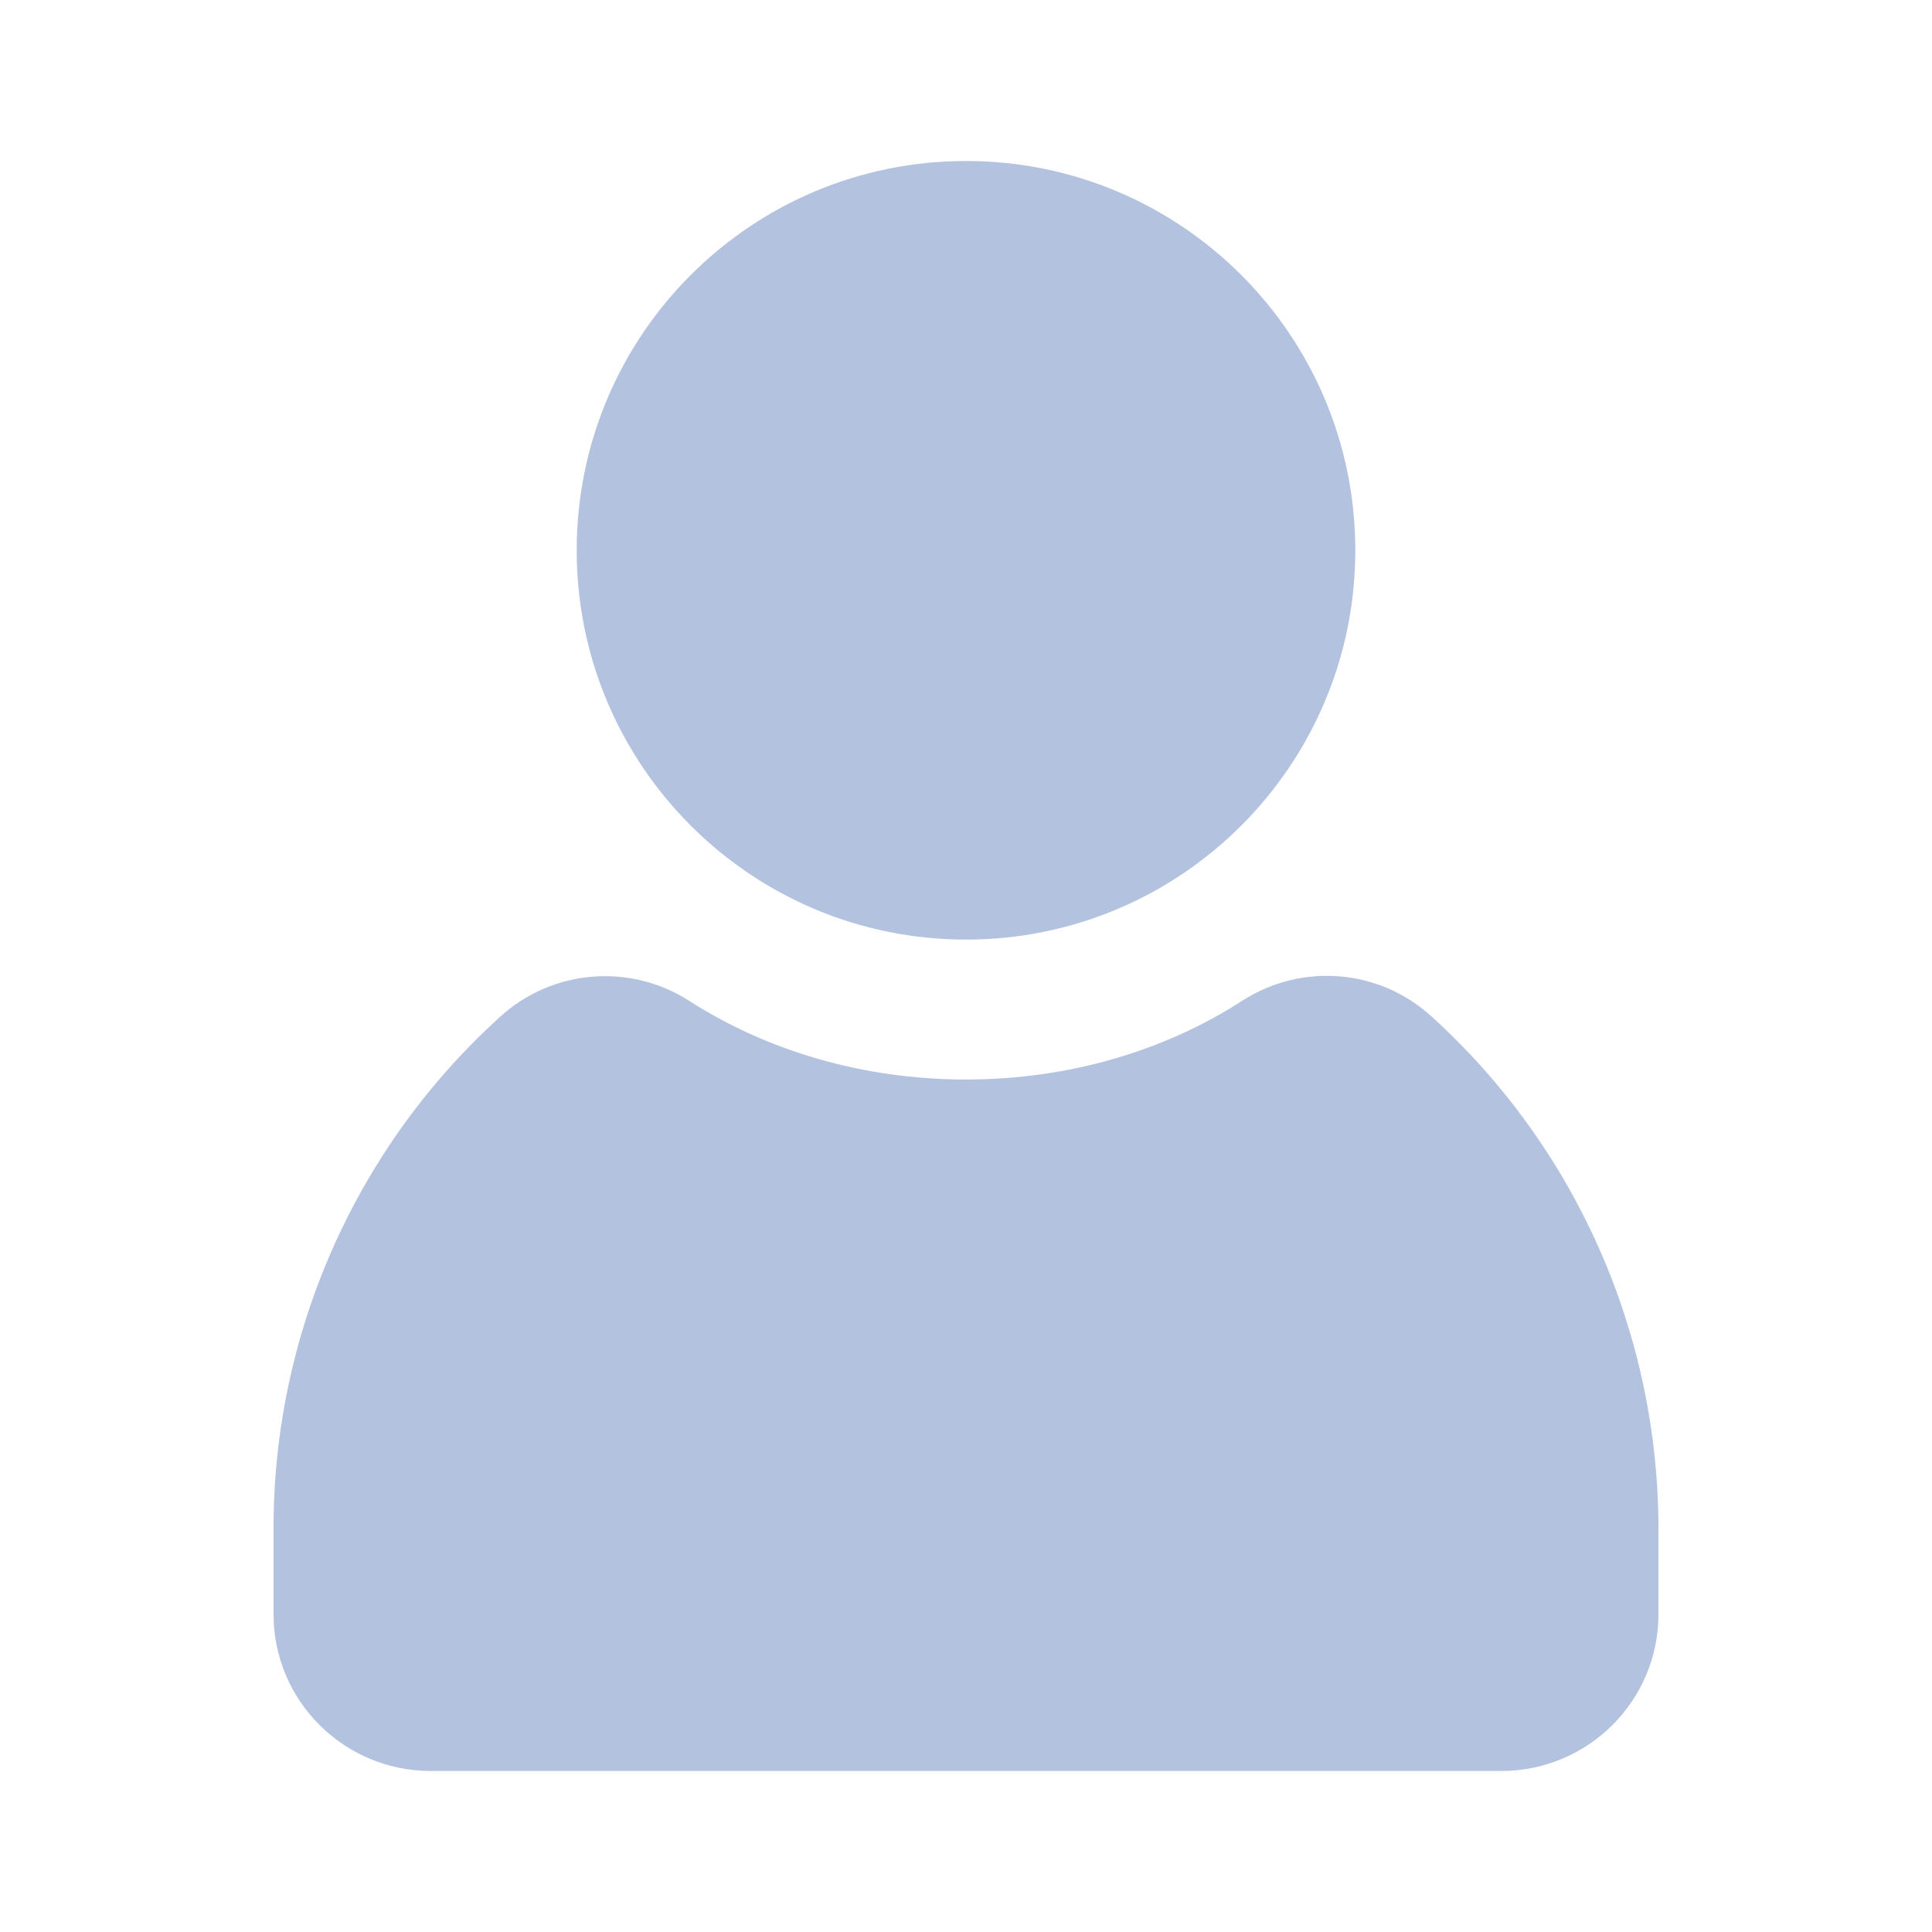
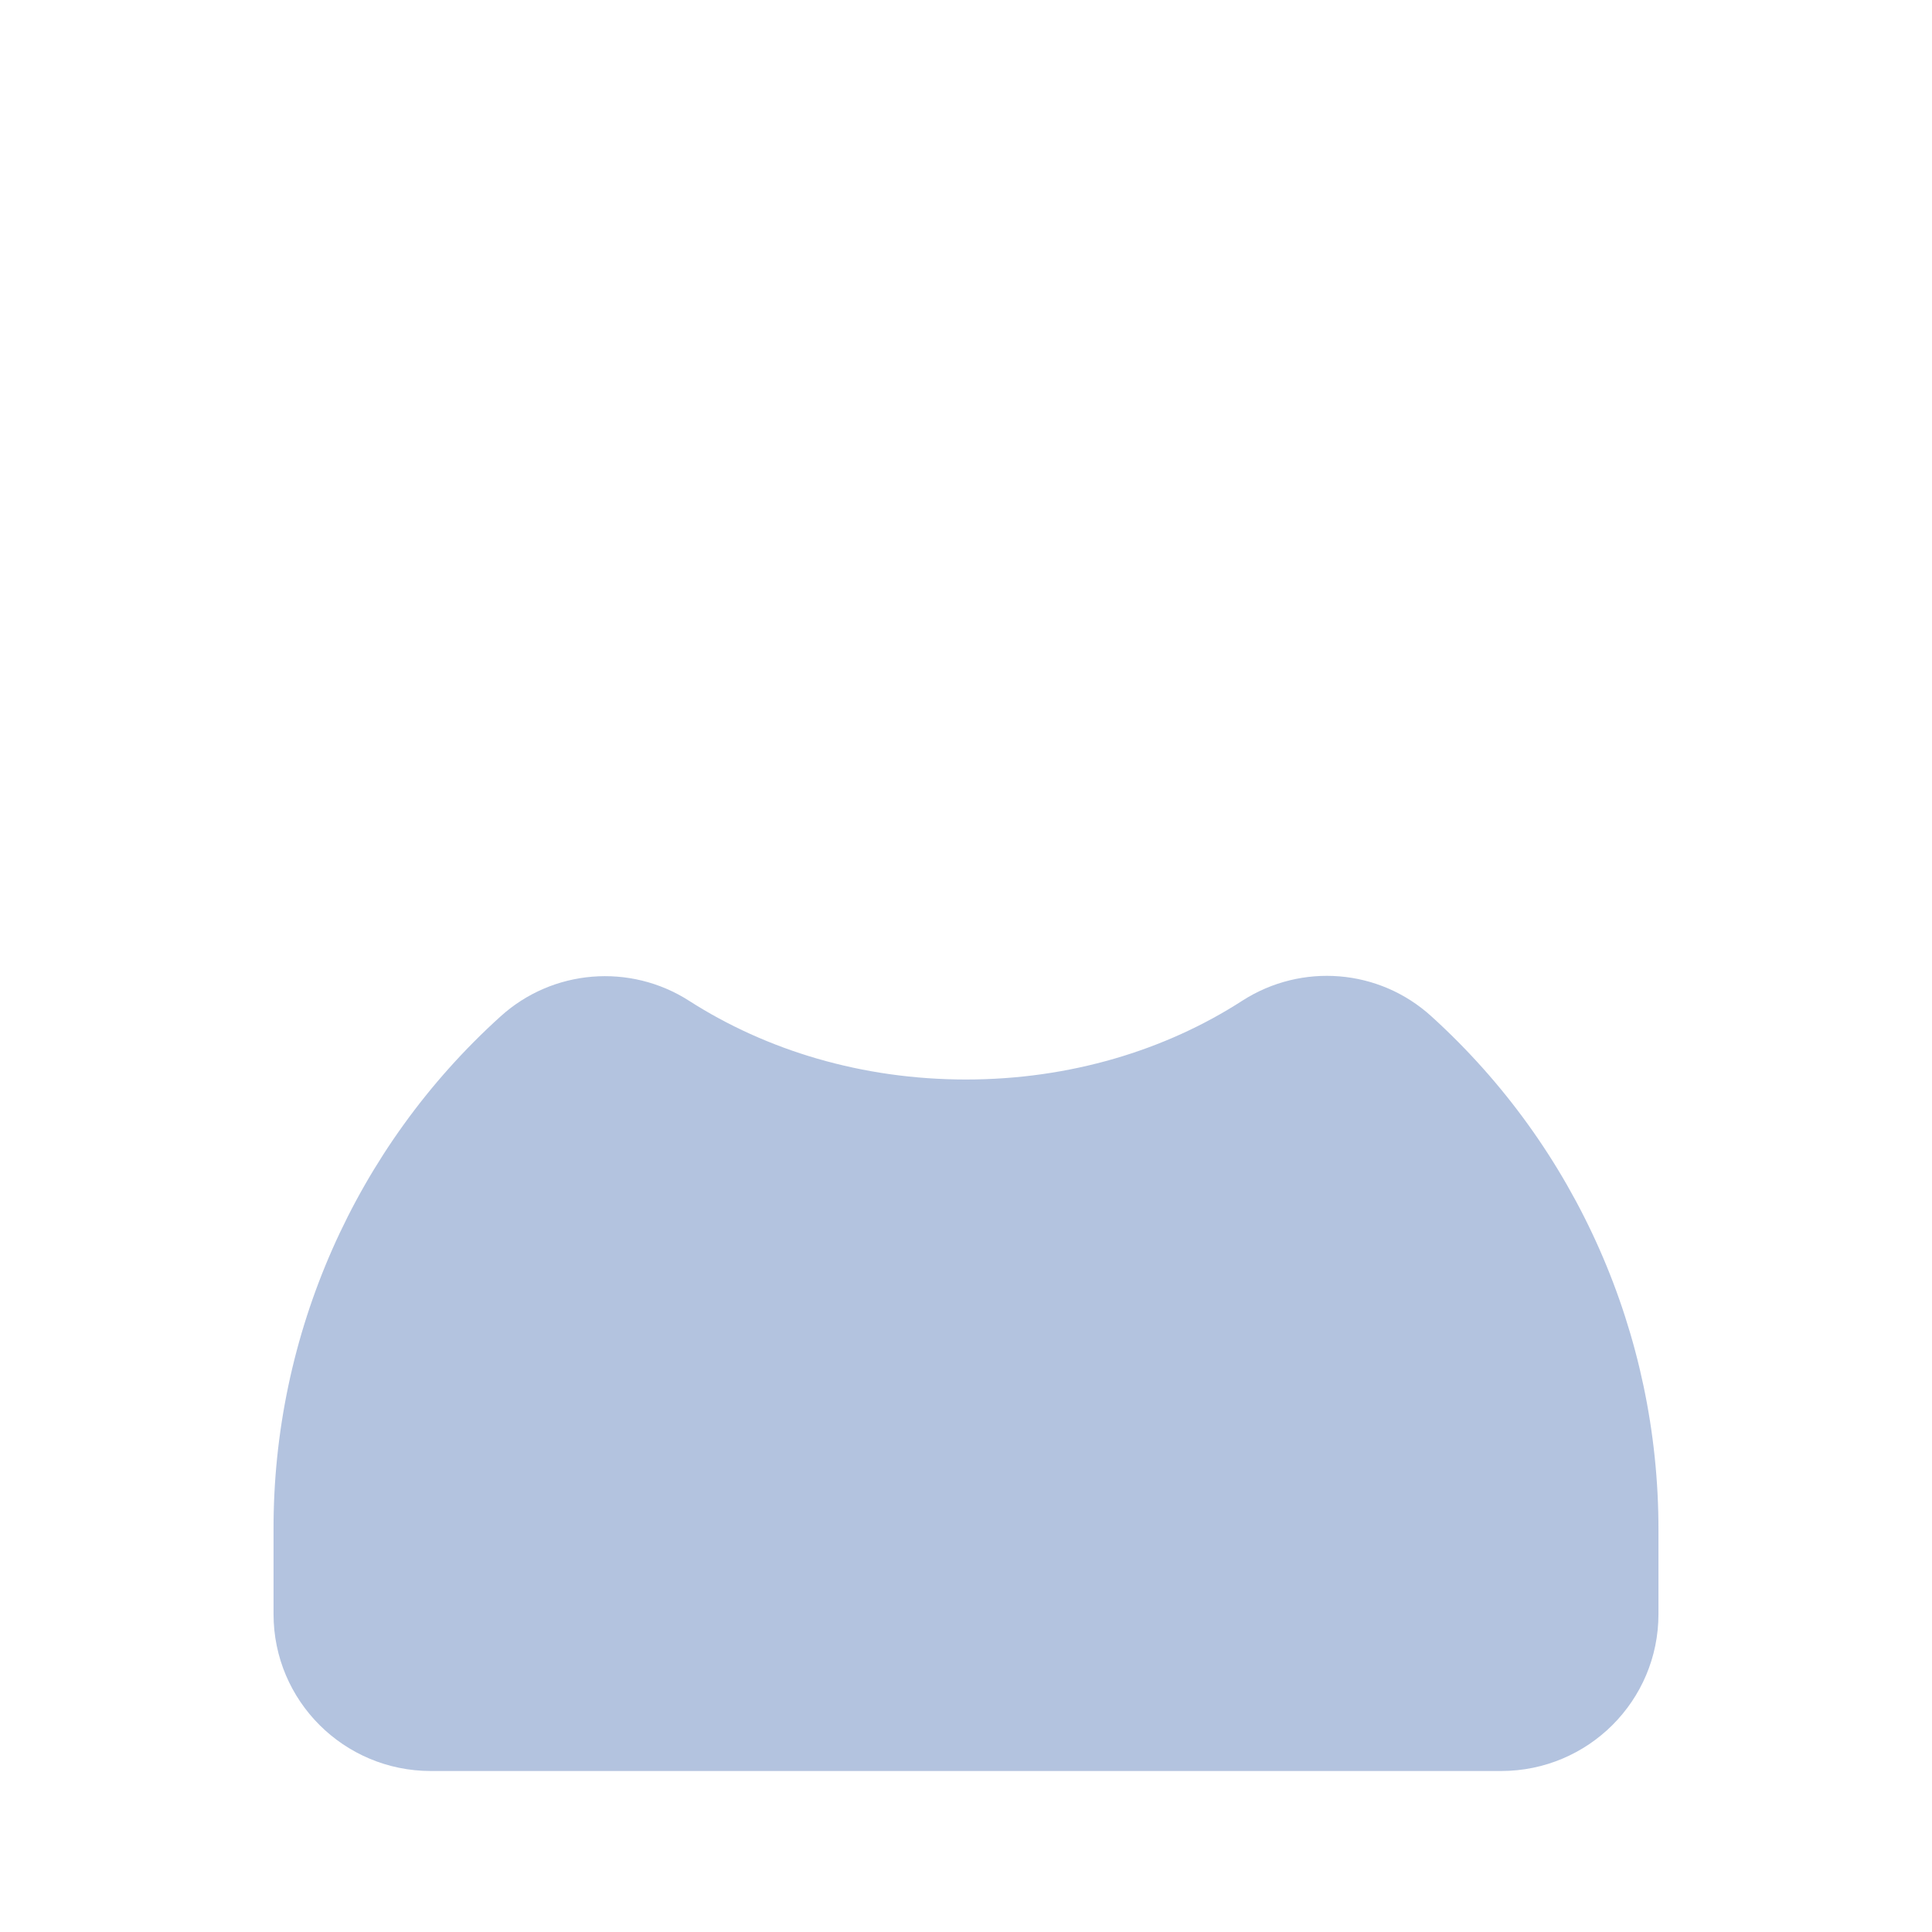
<svg xmlns="http://www.w3.org/2000/svg" width="24" height="24" viewBox="0 0 24 24" fill="none">
  <path d="M12 13.41C13.289 13.41 14.48 13.047 15.434 12.43C16.172 11.957 17.133 12.035 17.781 12.625C19.582 14.258 20.605 16.574 20.602 19.008V20.051C20.602 21.129 19.727 22 18.648 22H5.352C4.273 22 3.398 21.129 3.398 20.051V19.008C3.391 16.578 4.414 14.258 6.215 12.629C6.863 12.039 7.828 11.961 8.563 12.434C9.52 13.047 10.707 13.41 12 13.41Z" fill="#B3C3DF" />
-   <path d="M12 11.672C14.671 11.672 16.836 9.507 16.836 6.836C16.836 4.165 14.671 2 12 2C9.329 2 7.164 4.165 7.164 6.836C7.164 9.507 9.329 11.672 12 11.672Z" fill="#B3C3DF" />
</svg>